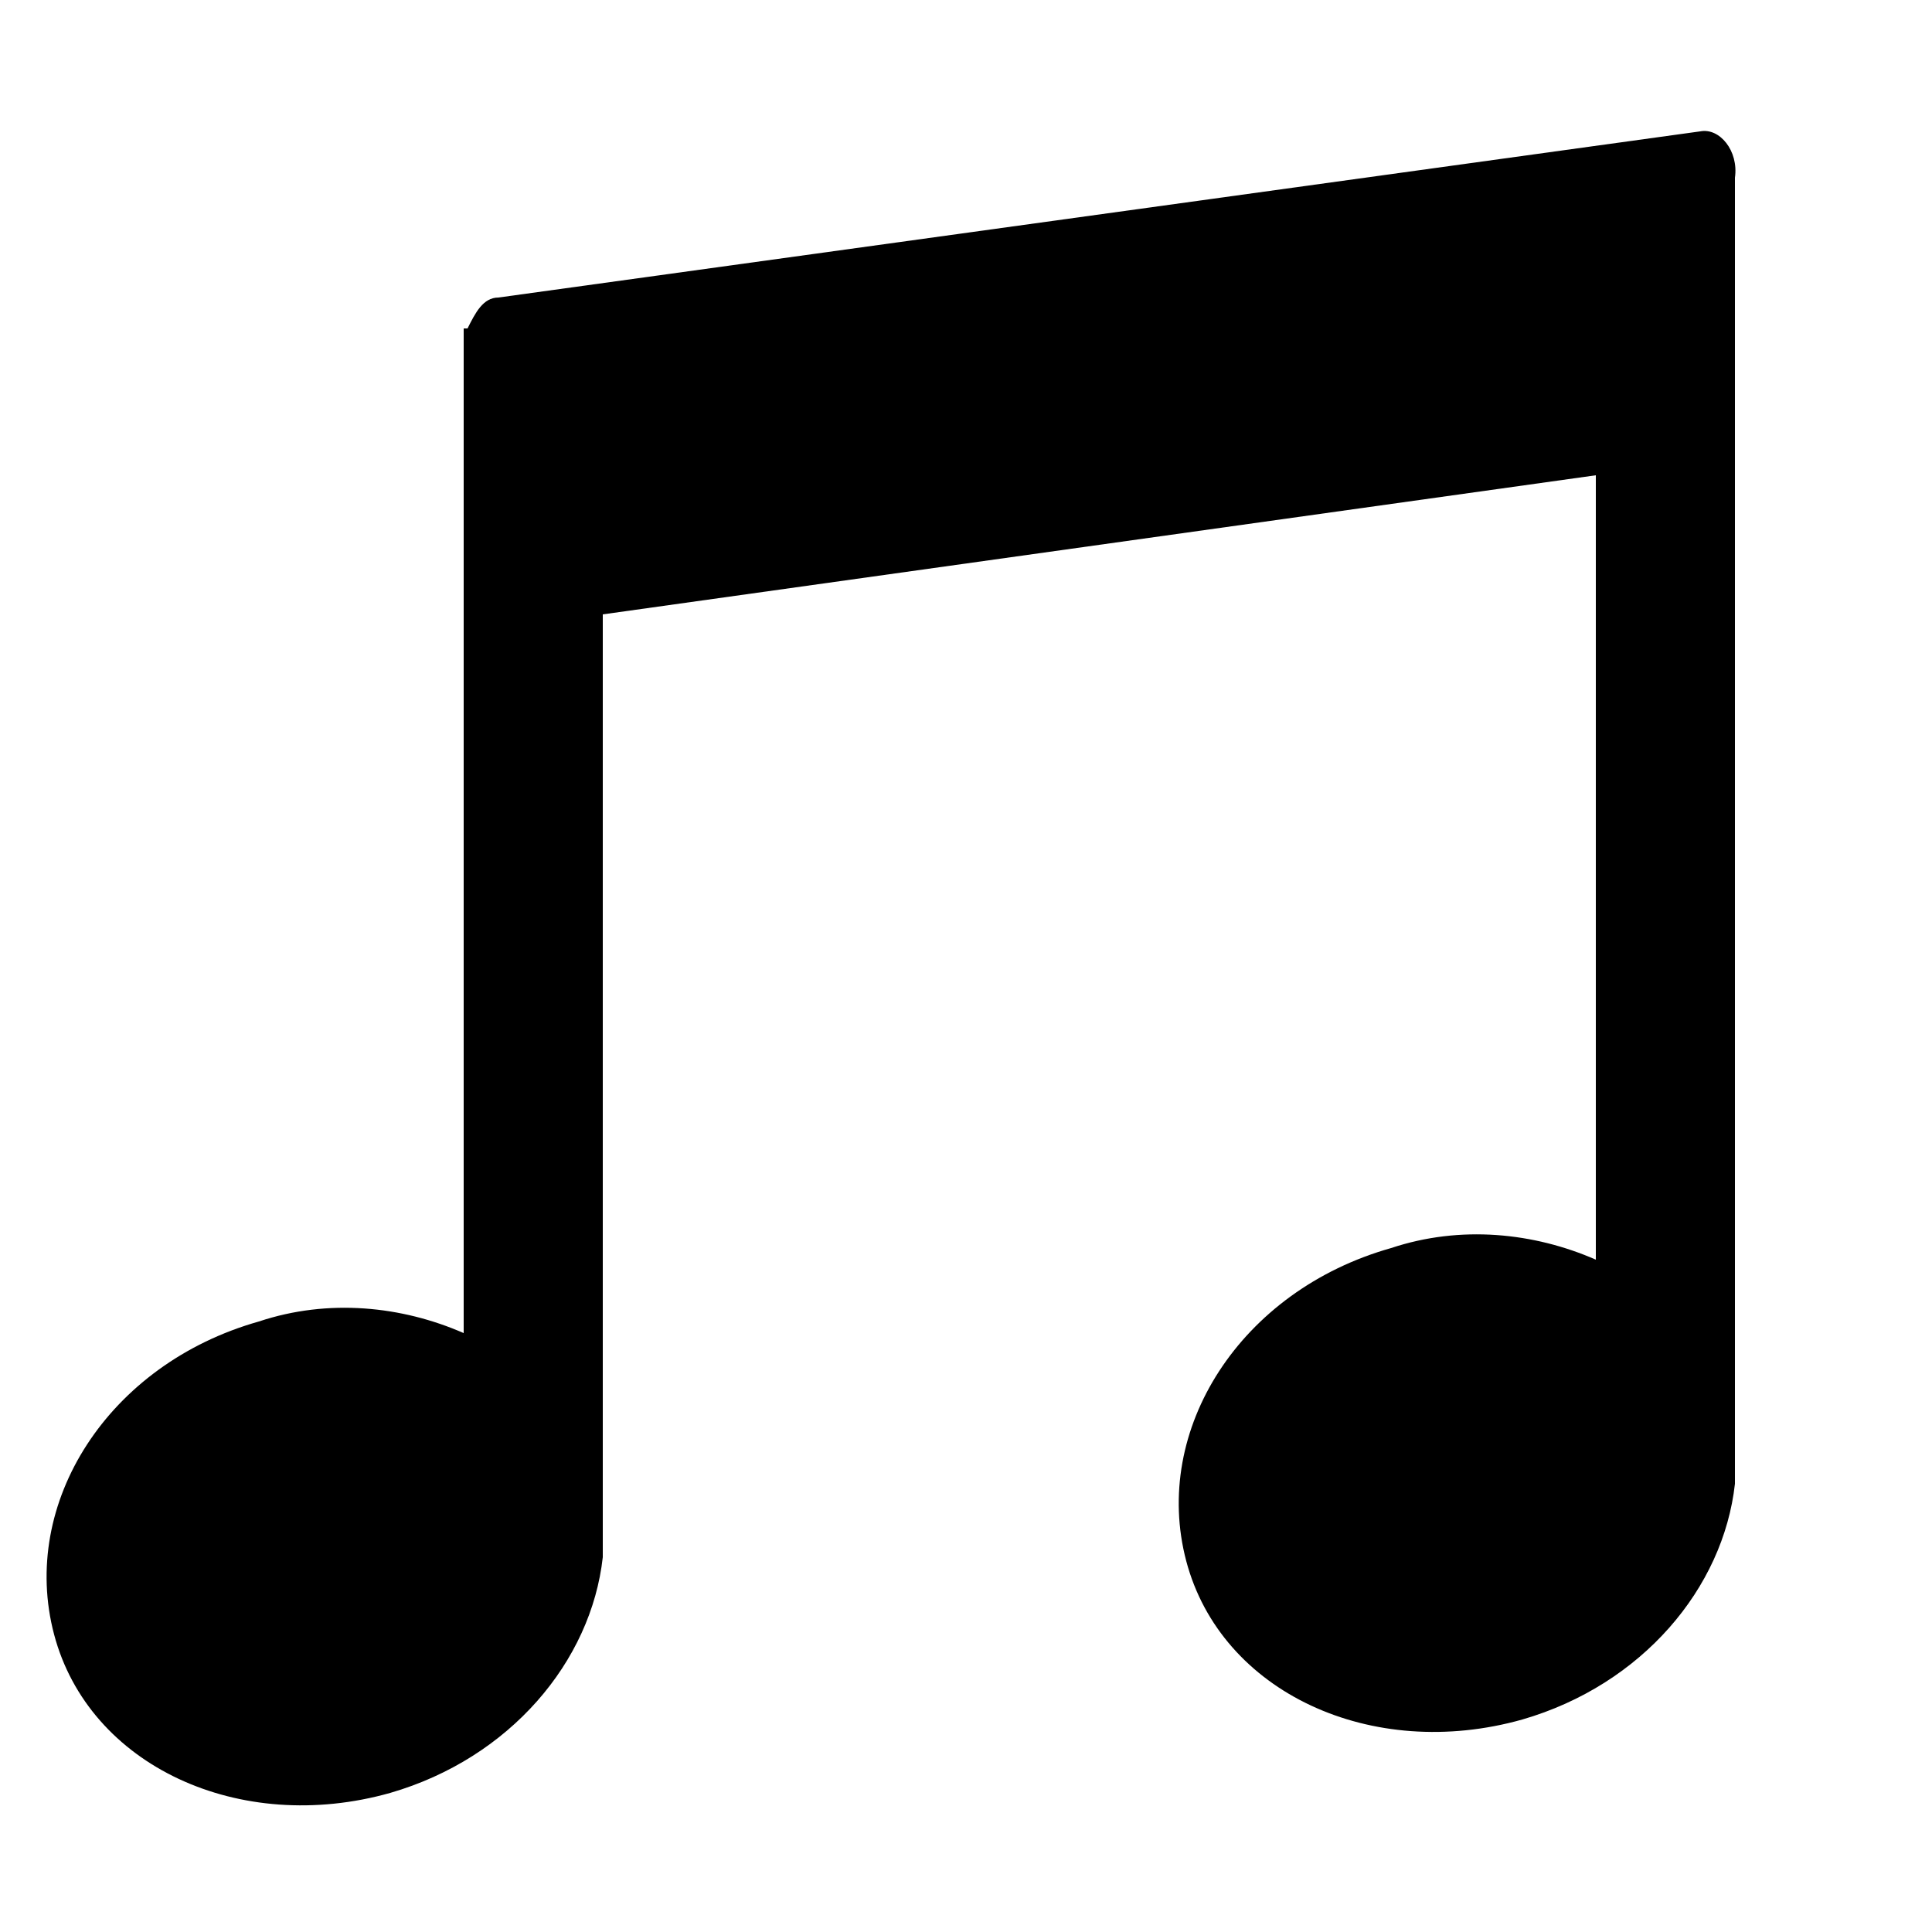
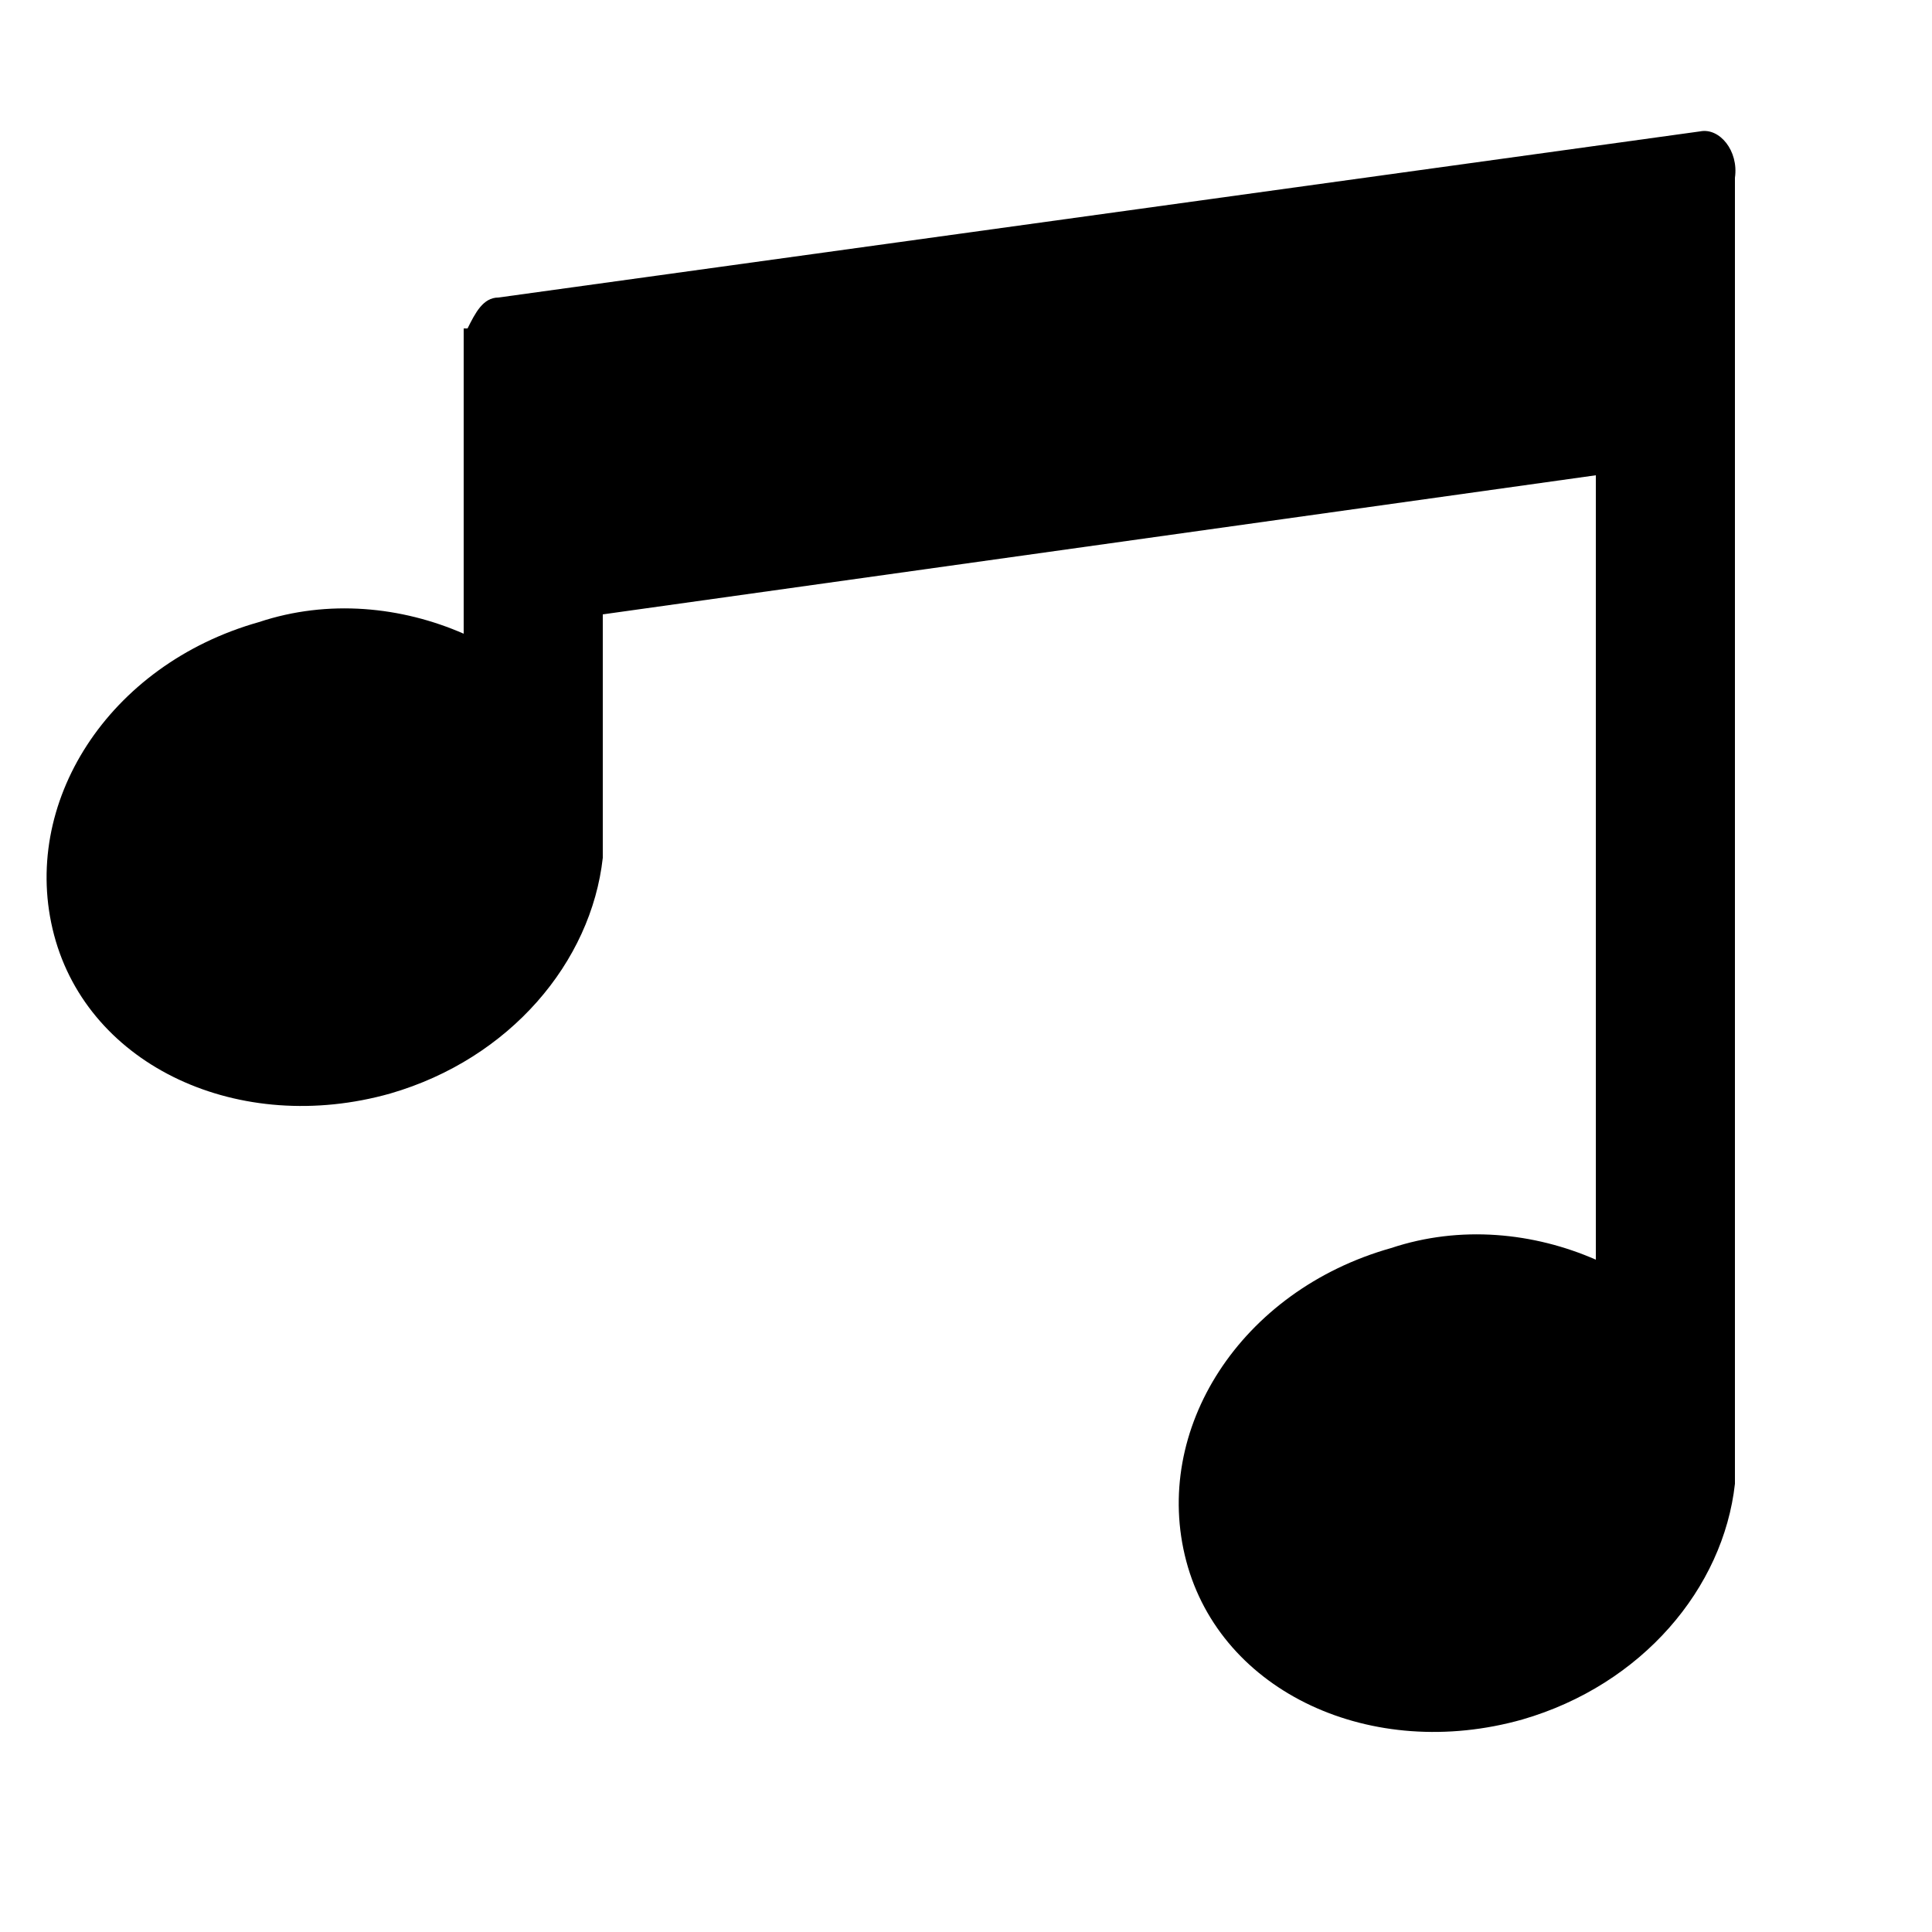
<svg xmlns="http://www.w3.org/2000/svg" version="1.1" id="レイヤー_1" x="0px" y="0px" width="50px" height="50px" viewBox="0 0 50 50" style="enable-background:new 0 0 50 50;" xml:space="preserve">
-   <path d="M44,3.4L12.9,7.7c-0.4,0-0.6,0.4-0.8,0.8H12v0.4v7.5v18.1c-1.6-0.7-3.5-0.9-5.3-0.3c-3.9,1.1-6.2,4.7-5.3,8.1  s4.8,5.2,8.7,4.1c3.1-0.9,5.2-3.4,5.5-6.1l0,0V15.9l25.7-3.6v20.3c-1.6-0.7-3.5-0.9-5.3-0.3c-3.9,1.1-6.2,4.7-5.3,8.1  c0.9,3.4,4.8,5.2,8.7,4.1c3.1-0.9,5.2-3.4,5.5-6.1l0,0V11.8V6.6v-2C45,3.9,44.5,3.3,44,3.4z" />
+   <path d="M44,3.4L12.9,7.7c-0.4,0-0.6,0.4-0.8,0.8H12v0.4v7.5c-1.6-0.7-3.5-0.9-5.3-0.3c-3.9,1.1-6.2,4.7-5.3,8.1  s4.8,5.2,8.7,4.1c3.1-0.9,5.2-3.4,5.5-6.1l0,0V15.9l25.7-3.6v20.3c-1.6-0.7-3.5-0.9-5.3-0.3c-3.9,1.1-6.2,4.7-5.3,8.1  c0.9,3.4,4.8,5.2,8.7,4.1c3.1-0.9,5.2-3.4,5.5-6.1l0,0V11.8V6.6v-2C45,3.9,44.5,3.3,44,3.4z" />
</svg>